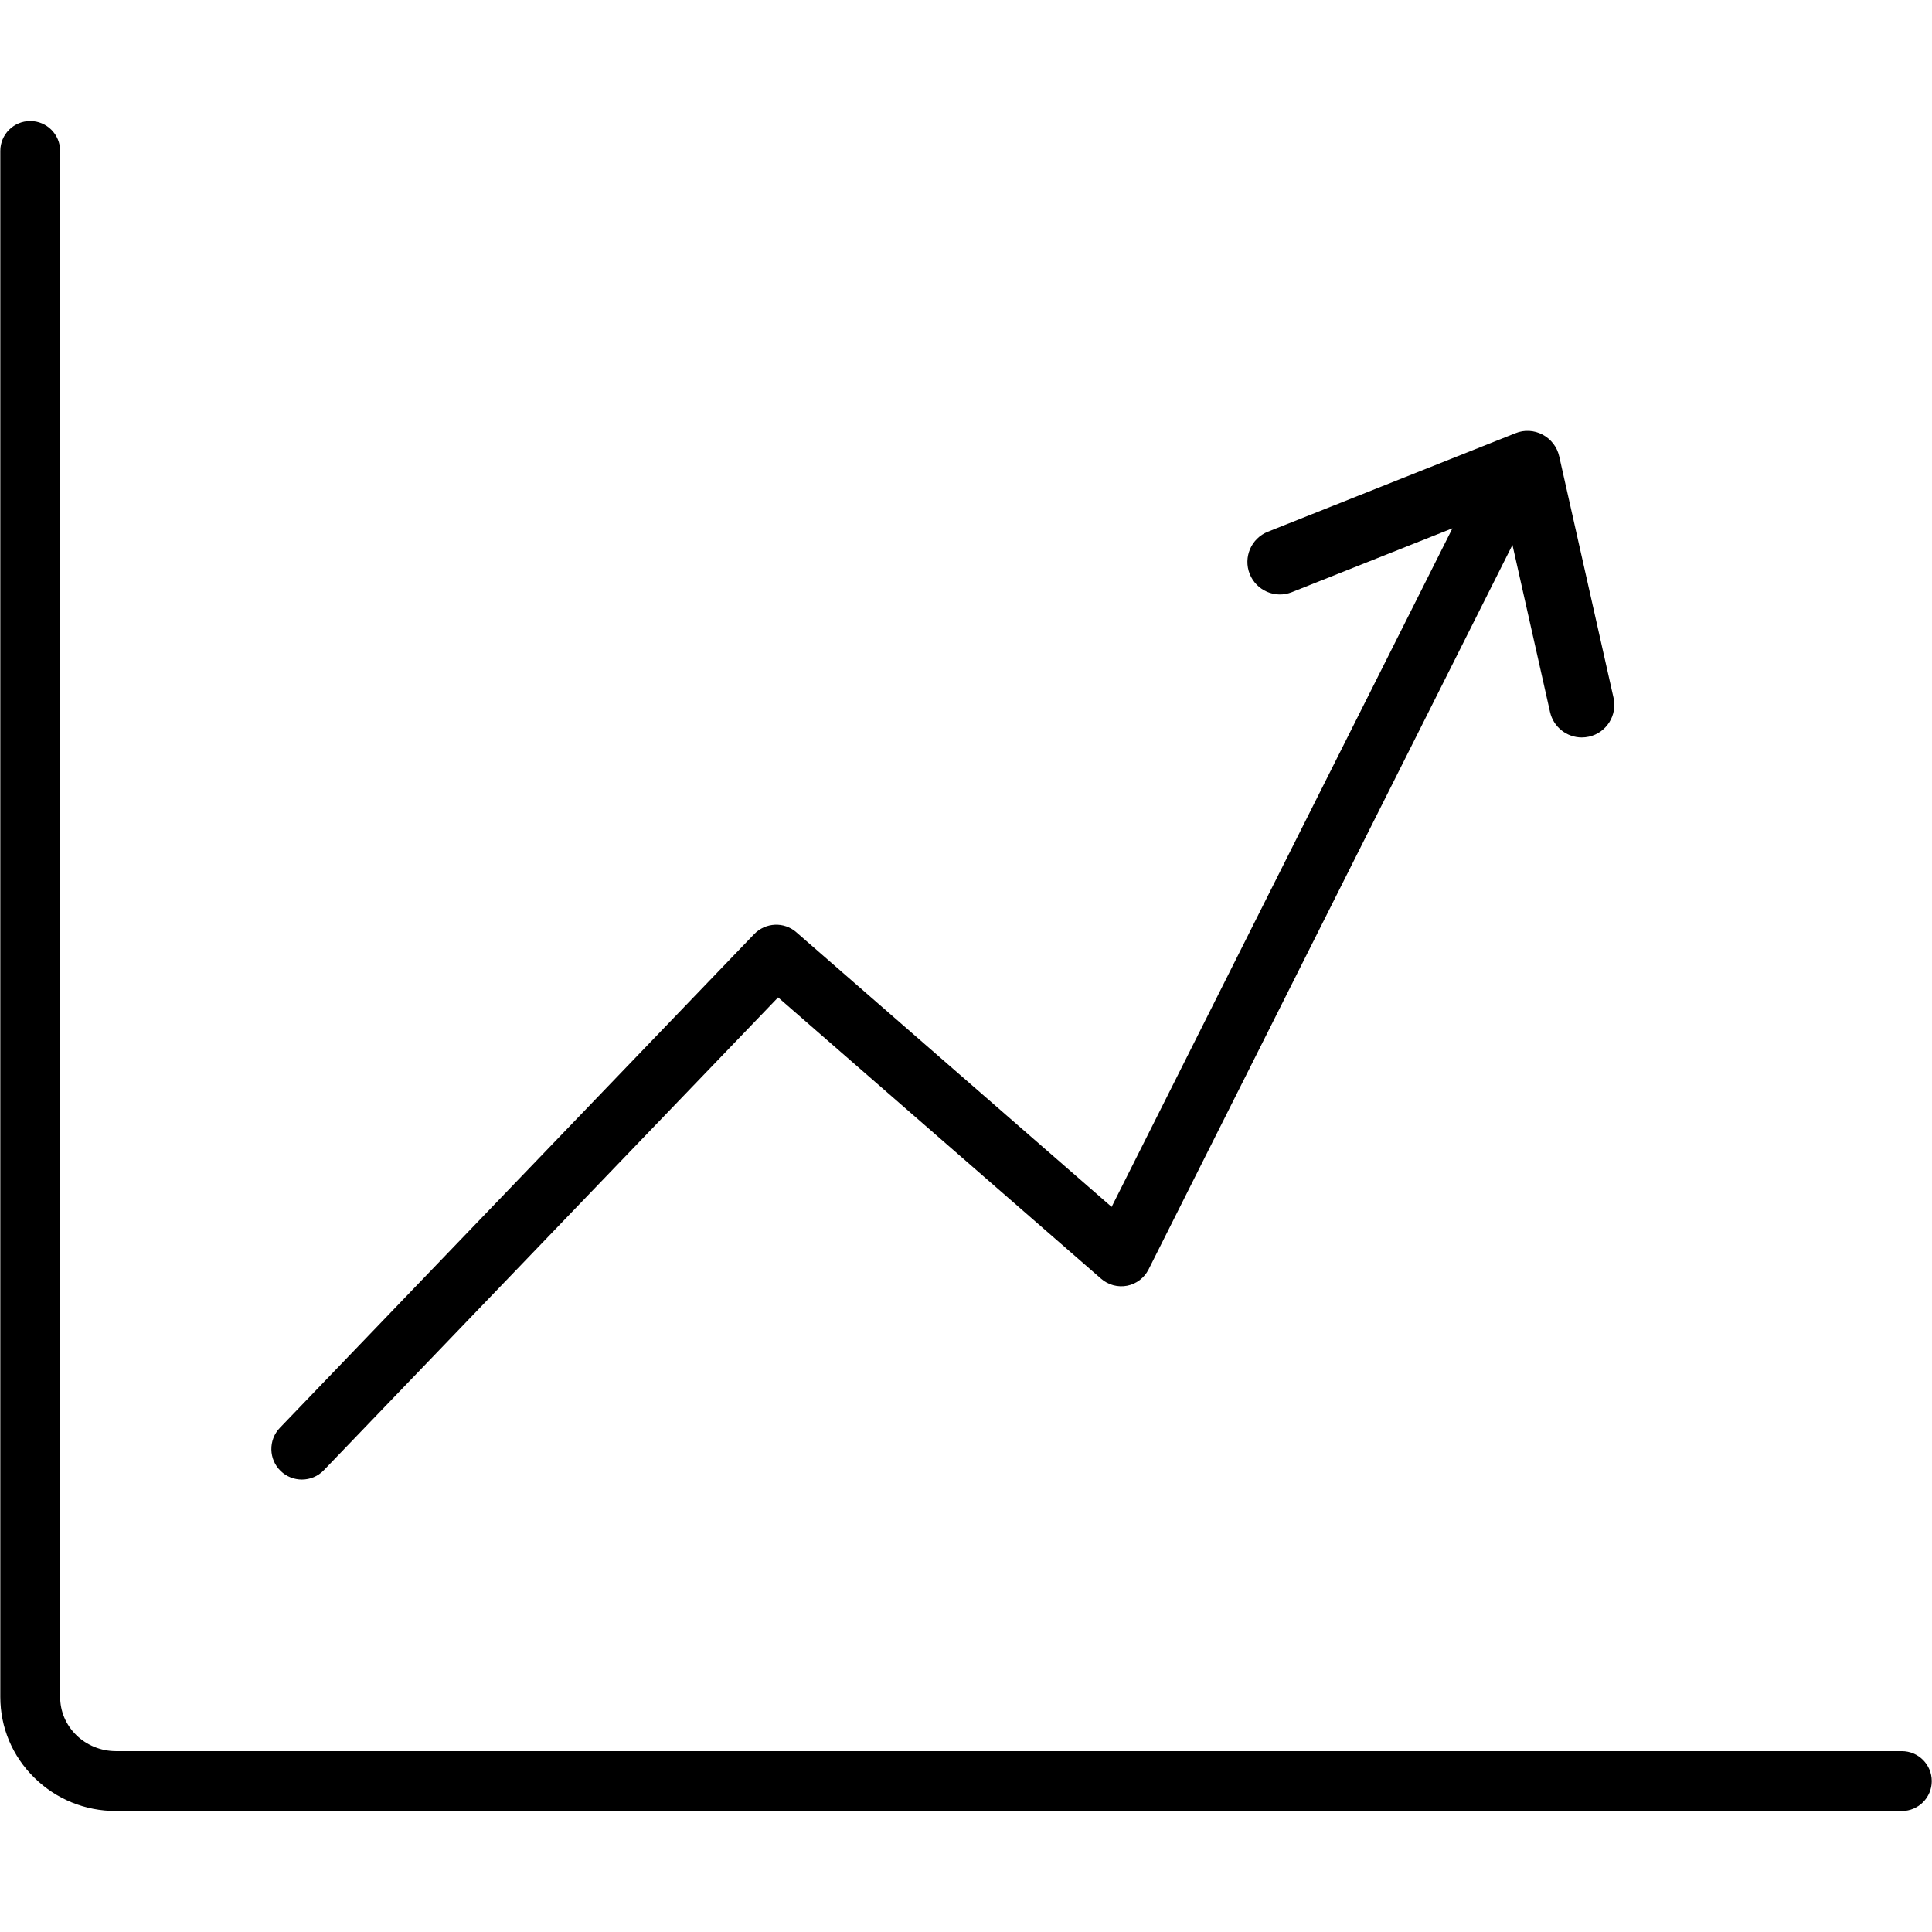
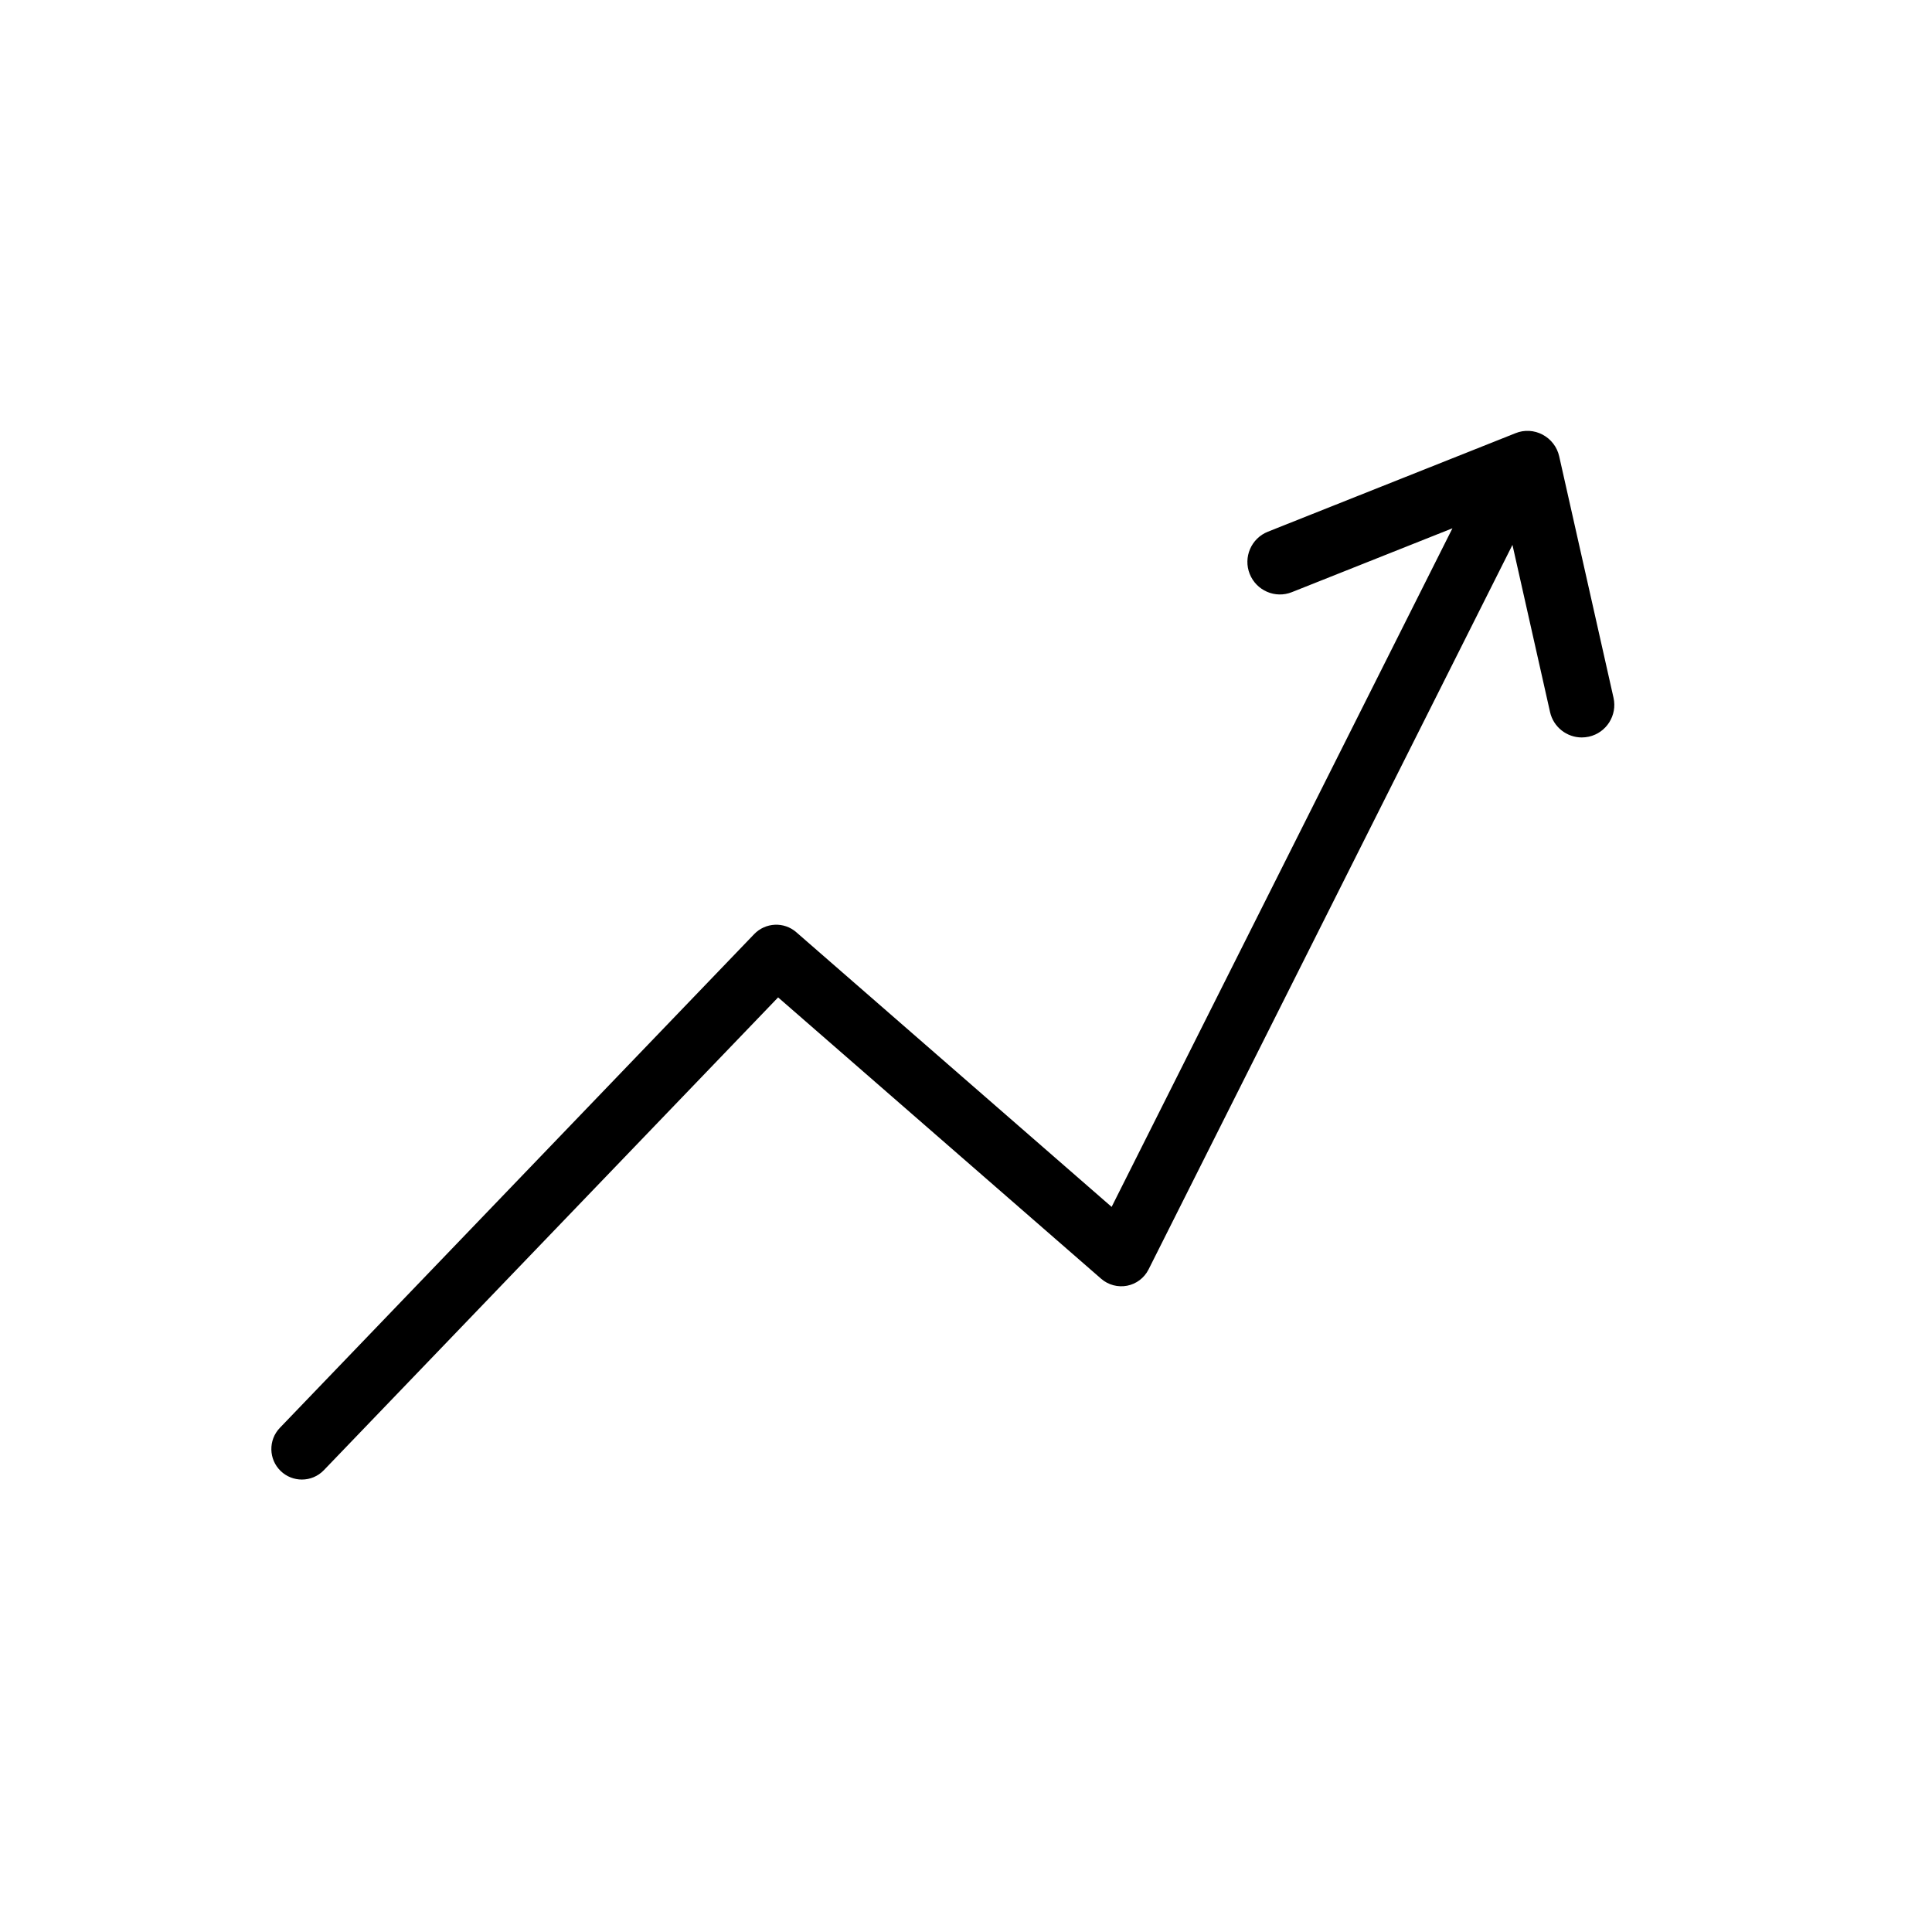
<svg xmlns="http://www.w3.org/2000/svg" fill="#000000" height="800px" width="800px" id="Layer_1" viewBox="0 0 64 64" xml:space="preserve">
  <g id="Growth-success">
-     <path d="M63,58.009H3.838c-0.49,0-0.968-0.194-1.312-0.533  c-0.345-0.339-0.534-0.787-0.534-1.265V5c0-0.548-0.443-0.991-0.991-0.991  c-0.548,0-0.991,0.443-0.991,0.991v51.211c0,1.014,0.4,1.965,1.127,2.678  c0.721,0.711,1.681,1.103,2.702,1.103h59.162c0.548,0,0.991-0.443,0.991-0.991  C63.991,58.452,63.548,58.009,63,58.009z" />
    <path d="M10,49.012c0.266,0,0.531-0.104,0.729-0.311L25.776,33.04L36.479,42.362  c0.235,0.205,0.557,0.288,0.859,0.229c0.307-0.06,0.568-0.259,0.709-0.538  l12.055-24.003l1.245,5.537c0.113,0.501,0.558,0.842,1.051,0.842  c0.078,0,0.158-0.009,0.237-0.026c0.581-0.131,0.945-0.708,0.815-1.288l-1.8-8  c-0.069-0.308-0.271-0.569-0.549-0.717C50.822,14.25,50.492,14.231,50.201,14.351  l-8.2,3.262c-0.553,0.22-0.823,0.847-0.603,1.399  c0.221,0.554,0.848,0.825,1.399,0.603l5.317-2.115L36.824,39.98l-10.446-9.099  c-0.404-0.354-1.019-0.327-1.394,0.062L9.271,47.299  c-0.387,0.403-0.374,1.044,0.028,1.431C9.495,48.918,9.748,49.012,10,49.012z  " />
  </g>
</svg>